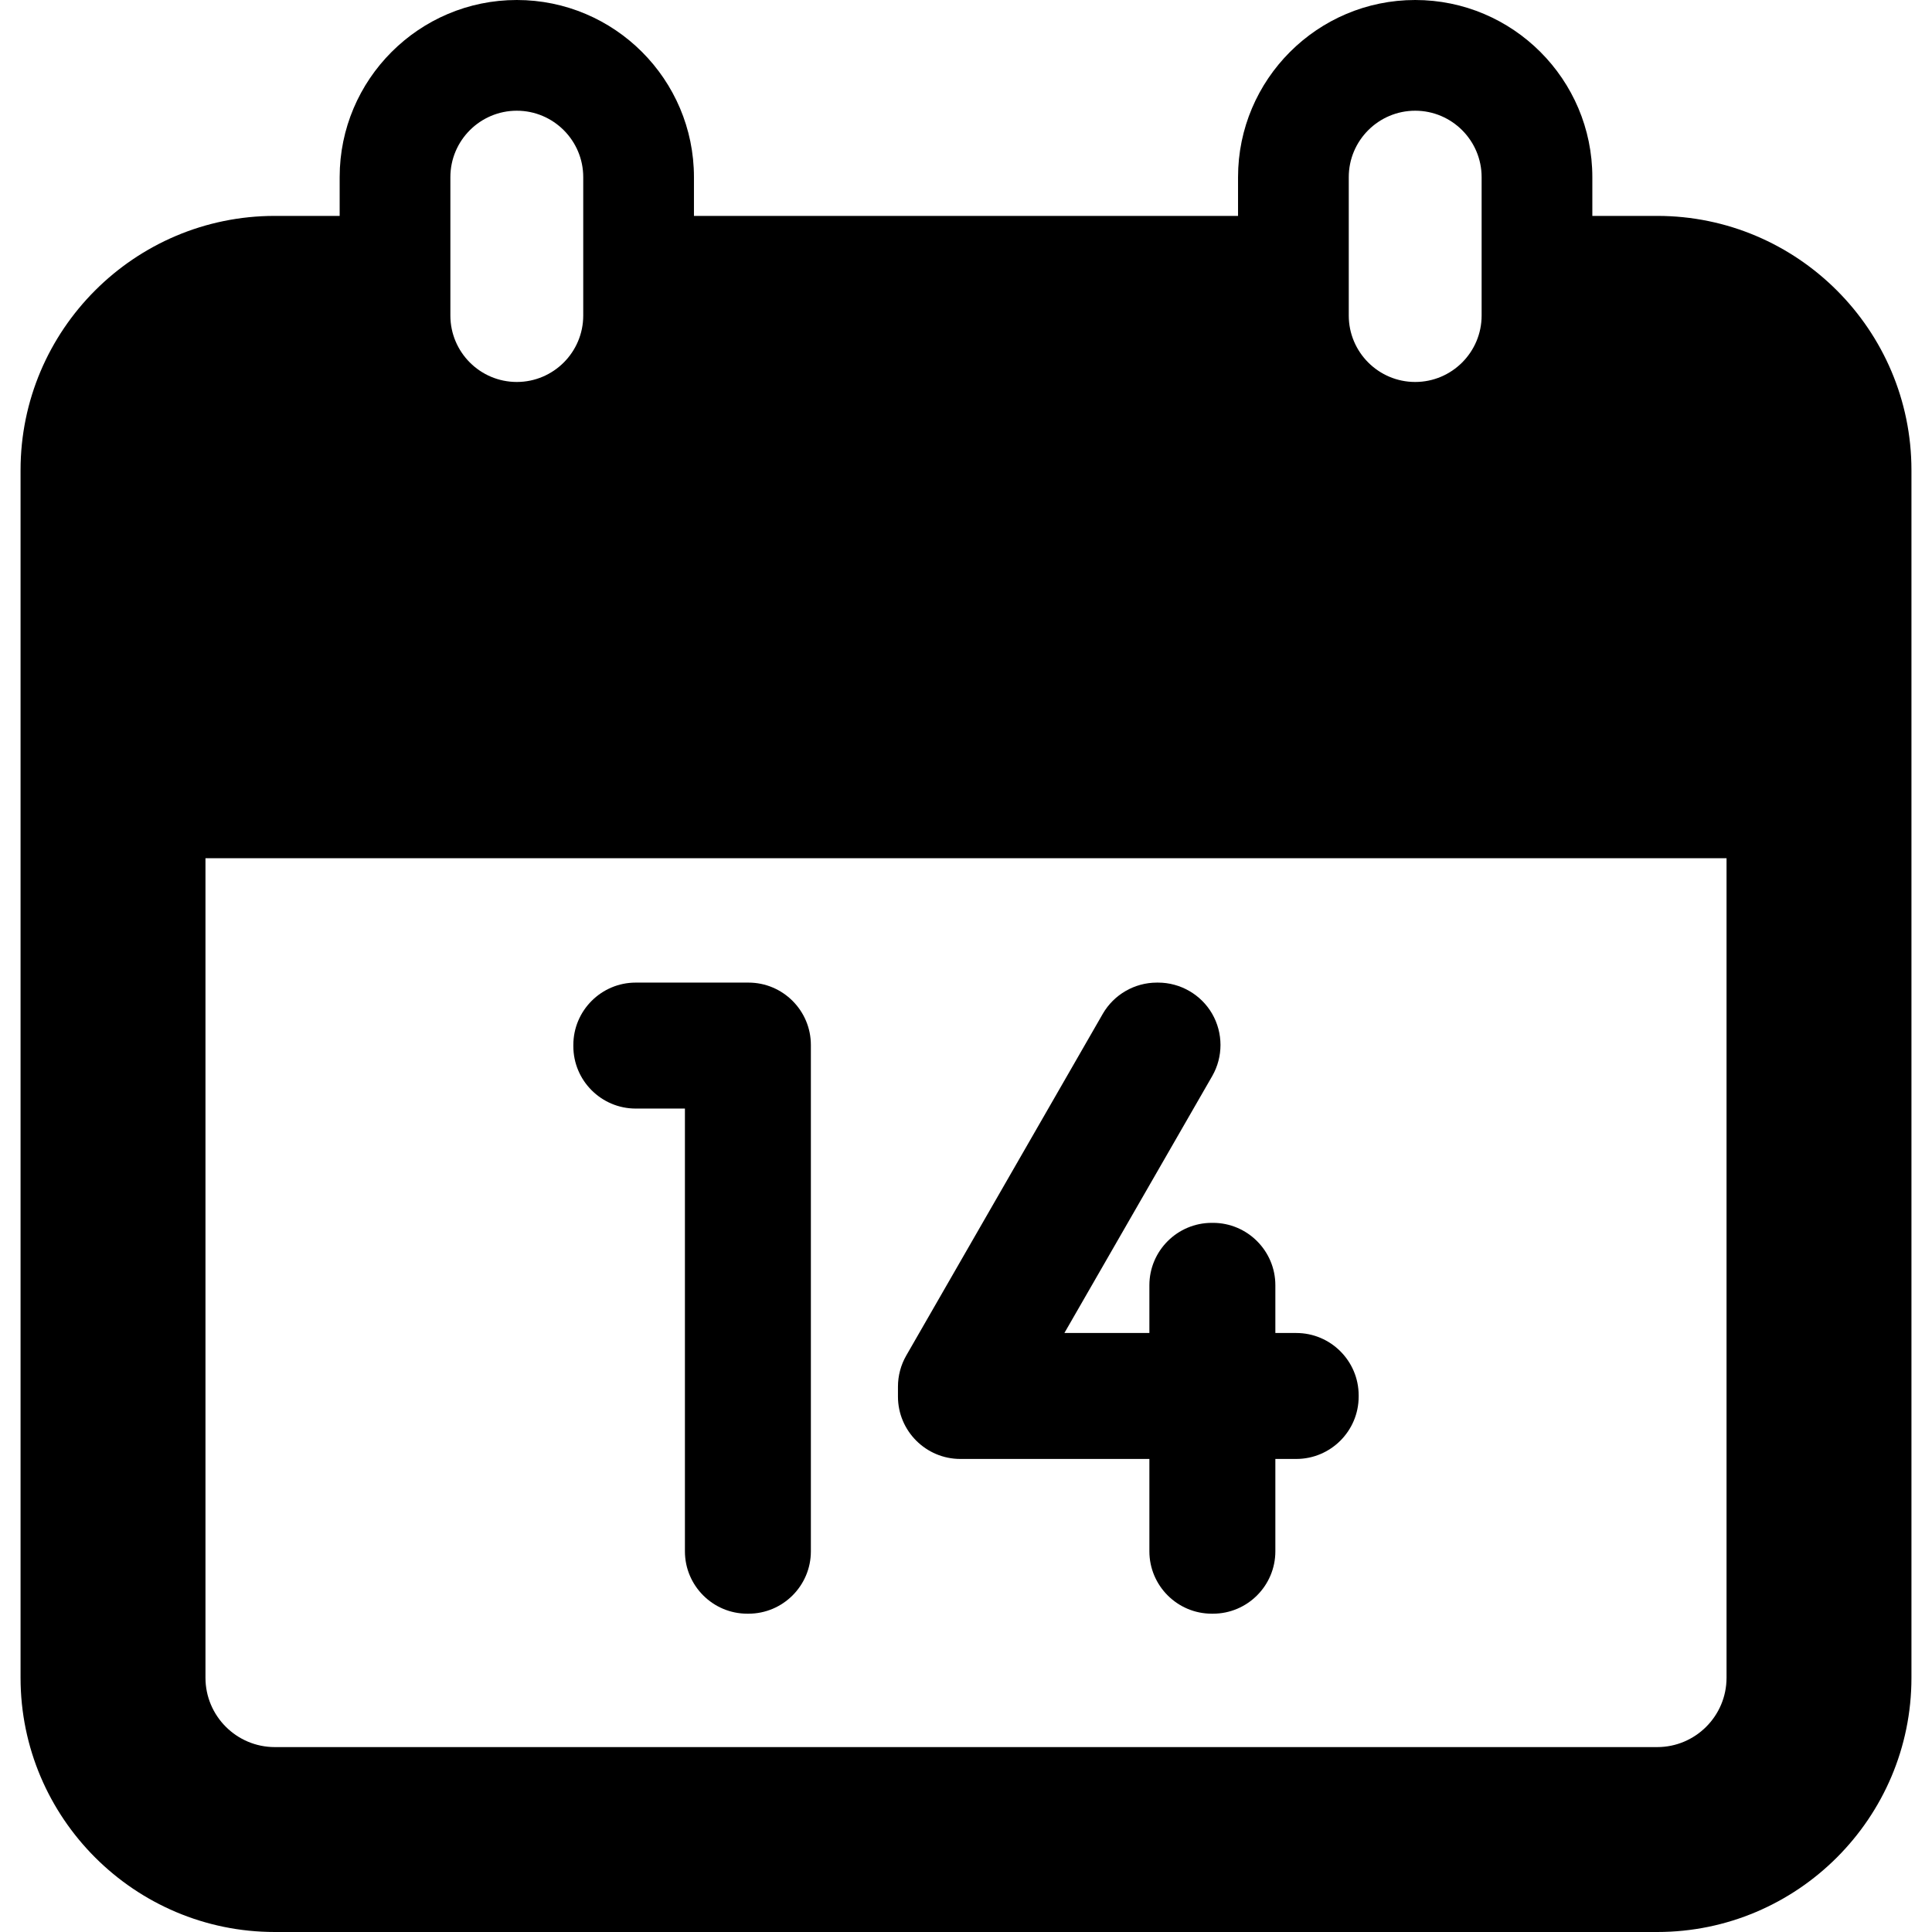
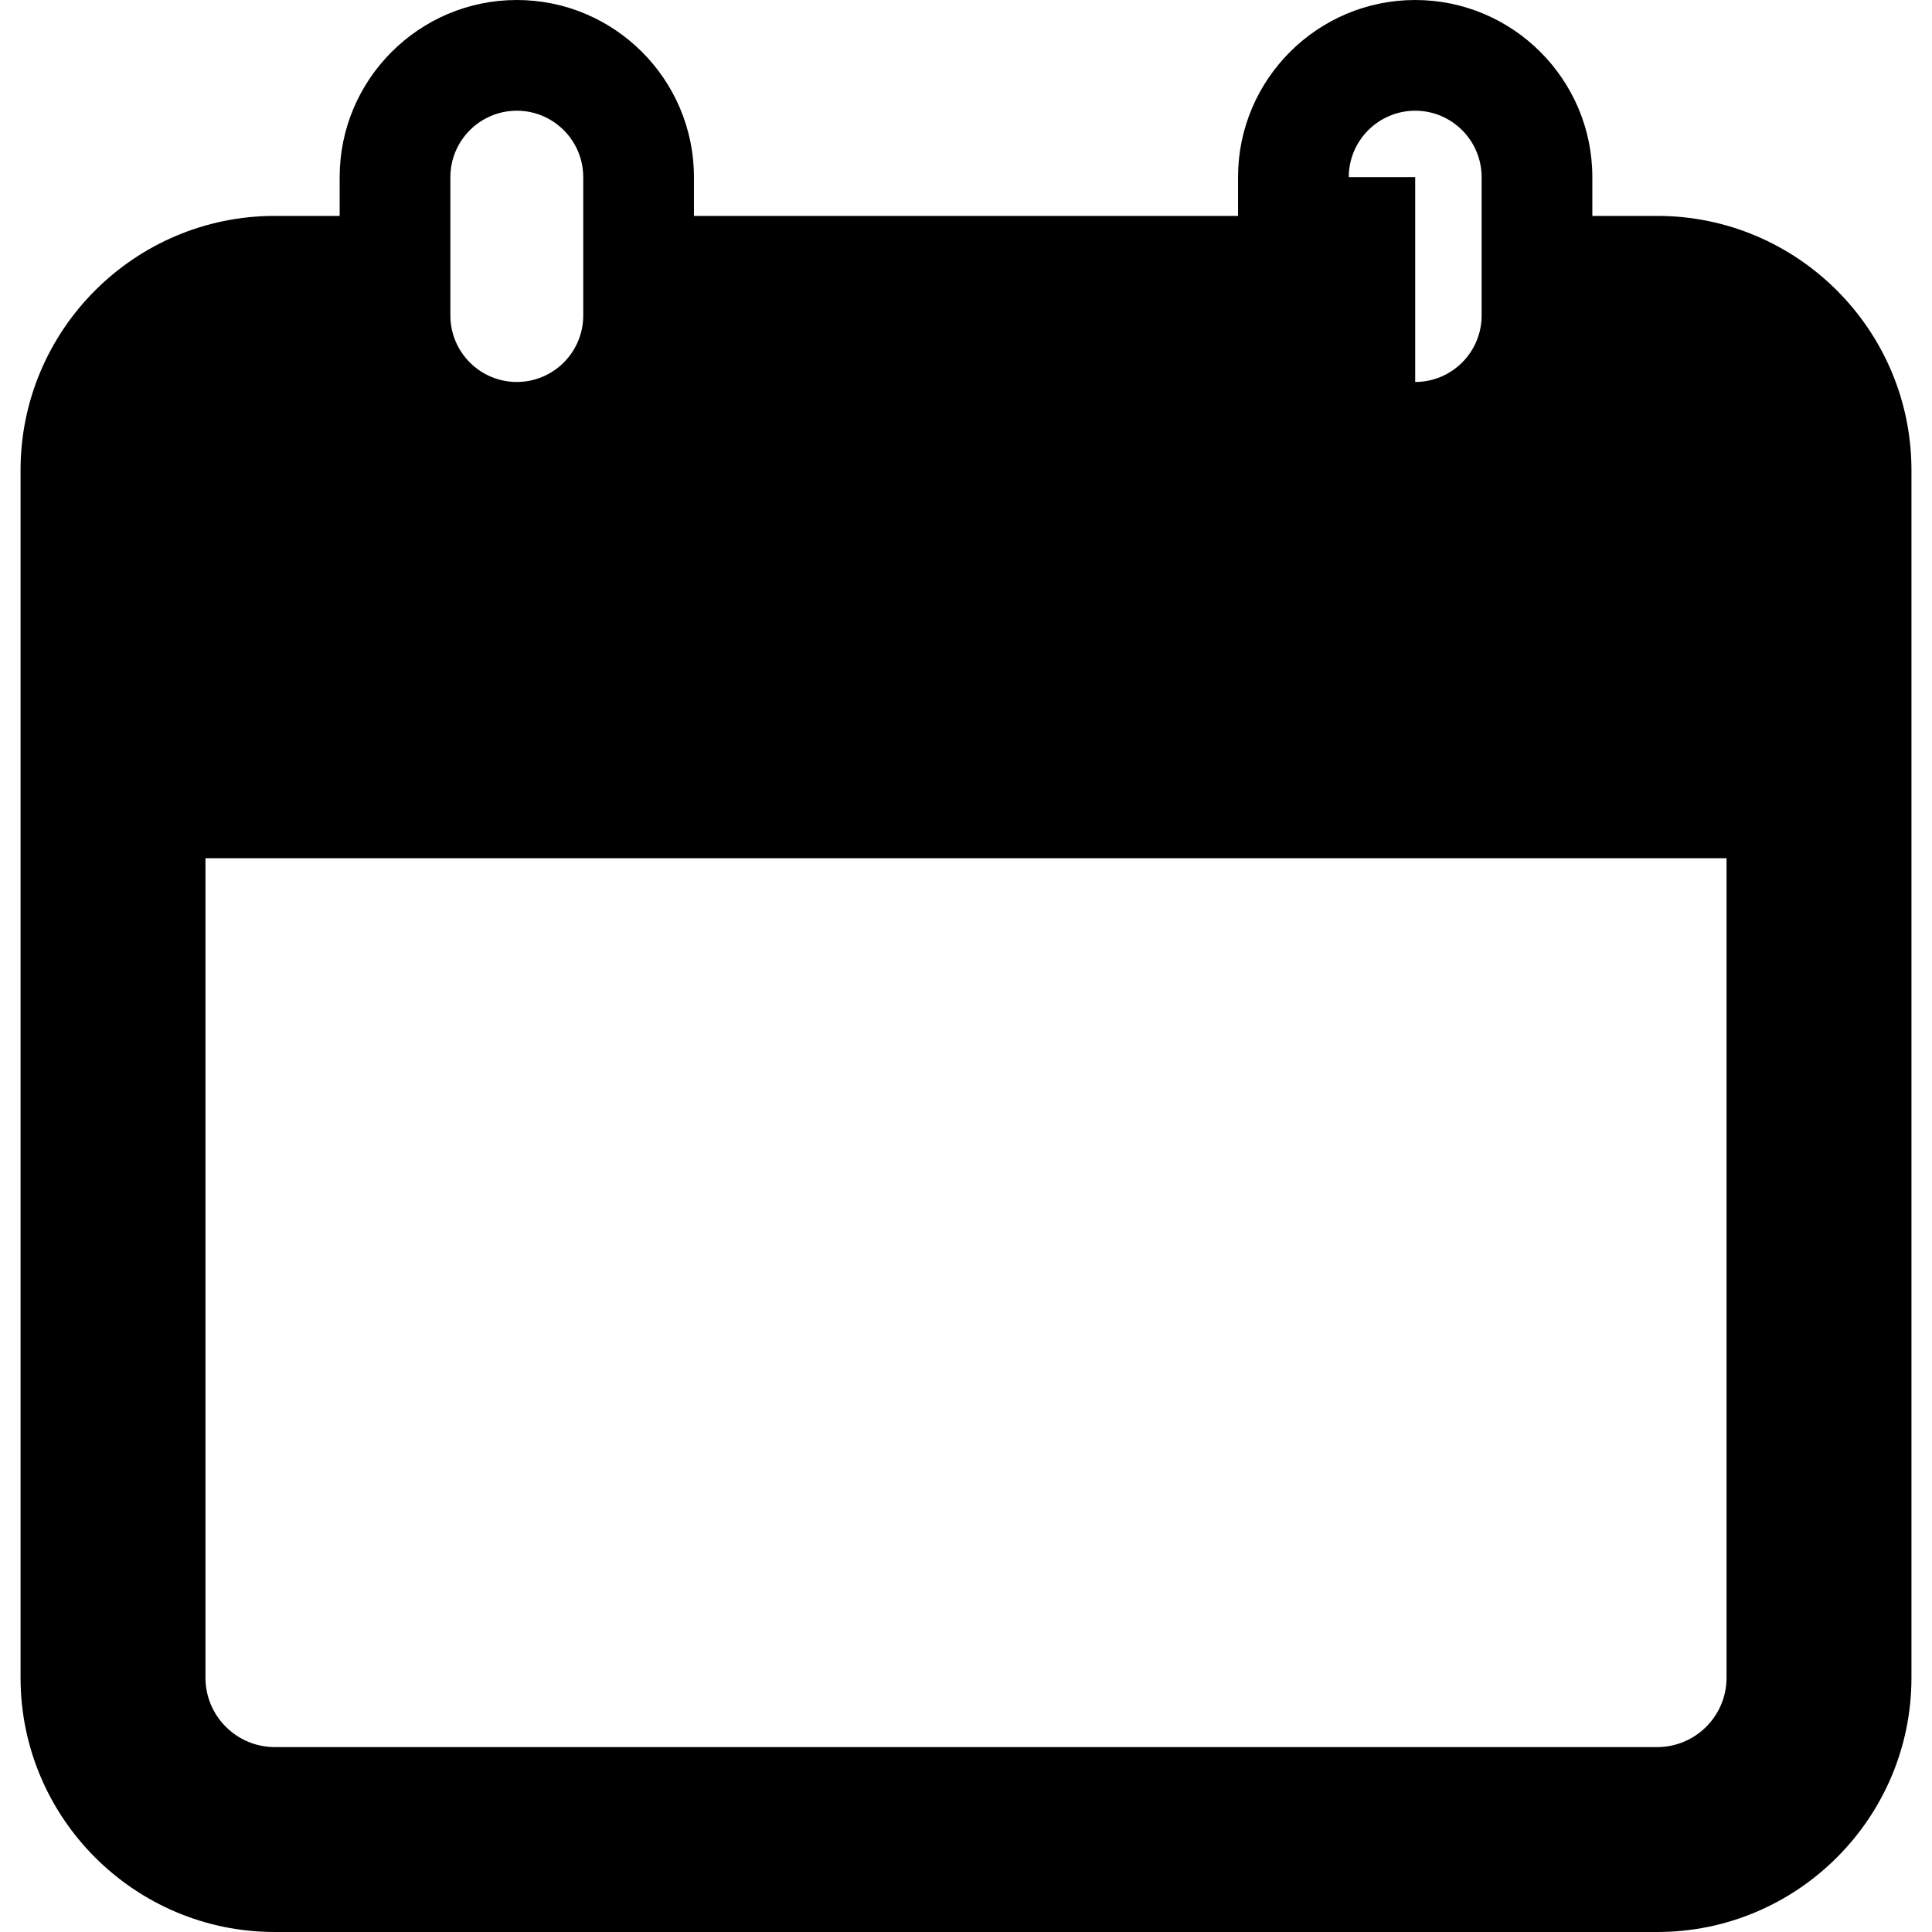
<svg xmlns="http://www.w3.org/2000/svg" fill="#000000" height="800px" width="800px" version="1.1" id="Capa_1" viewBox="0 0 349 349" xml:space="preserve">
  <g>
-     <path d="M299.361,39h-11.719v-7c0-17.645-14.355-32-32-32s-32,14.355-32,32v7h-98.285v-7c0-17.645-14.355-32-32-32   c-17.645,0-32,14.355-32,32v7H49.641C24.318,39,3.713,59.604,3.713,84.929v218.143C3.713,328.397,24.318,349,49.641,349h249.721   c25.322,0,45.926-20.603,45.926-45.929V84.929C345.287,59.604,324.684,39,299.361,39z M243.643,32c0-6.617,5.383-12,12-12   c6.617,0,12,5.383,12,12v25c0,6.617-5.383,12-12,12c-6.617,0-12-5.383-12-12V32z M81.357,32c0-6.617,5.383-12,12-12   c6.617,0,12,5.383,12,12v25c0,6.617-5.383,12-12,12c-6.617,0-12-5.383-12-12V32z M311.885,303.071   c0,6.908-5.619,12.527-12.523,12.527H49.641c-6.906,0-12.525-5.62-12.525-12.527V155.03h274.77V303.071z" />
-     <path d="M114.836,200.253h8.889v79.979c0,6.213,5.054,11.268,11.266,11.268h0.217c6.214,0,11.269-5.055,11.269-11.268v-91.465   c0-6.213-5.056-11.268-11.269-11.268h-20.371c-6.213,0-11.268,5.055-11.268,11.268v0.216   C103.568,195.197,108.623,200.253,114.836,200.253z" />
-     <path d="M234.164,240.796h-3.781v-8.629c0-6.213-5.057-11.268-11.271-11.268h-0.215c-6.214,0-11.27,5.055-11.27,11.268v8.629   h-15.353l26.701-46.409c1.999-3.472,1.994-7.787-0.012-11.261c-2.006-3.47-5.744-5.626-9.757-5.626h-0.236   c-4.021,0-7.764,2.165-9.769,5.651l-35.494,61.716c-0.98,1.704-1.499,3.646-1.499,5.619v1.794c0,6.212,5.054,11.267,11.266,11.267   h34.152v16.685c0,6.213,5.056,11.268,11.27,11.268h0.215c6.215,0,11.271-5.055,11.271-11.268v-16.685h3.781   c6.213,0,11.268-5.054,11.268-11.267v-0.217C245.432,245.851,240.377,240.796,234.164,240.796z" />
+     <path d="M299.361,39h-11.719v-7c0-17.645-14.355-32-32-32s-32,14.355-32,32v7h-98.285v-7c0-17.645-14.355-32-32-32   c-17.645,0-32,14.355-32,32v7H49.641C24.318,39,3.713,59.604,3.713,84.929v218.143C3.713,328.397,24.318,349,49.641,349h249.721   c25.322,0,45.926-20.603,45.926-45.929V84.929C345.287,59.604,324.684,39,299.361,39z M243.643,32c0-6.617,5.383-12,12-12   c6.617,0,12,5.383,12,12v25c0,6.617-5.383,12-12,12V32z M81.357,32c0-6.617,5.383-12,12-12   c6.617,0,12,5.383,12,12v25c0,6.617-5.383,12-12,12c-6.617,0-12-5.383-12-12V32z M311.885,303.071   c0,6.908-5.619,12.527-12.523,12.527H49.641c-6.906,0-12.525-5.62-12.525-12.527V155.03h274.77V303.071z" />
  </g>
</svg>